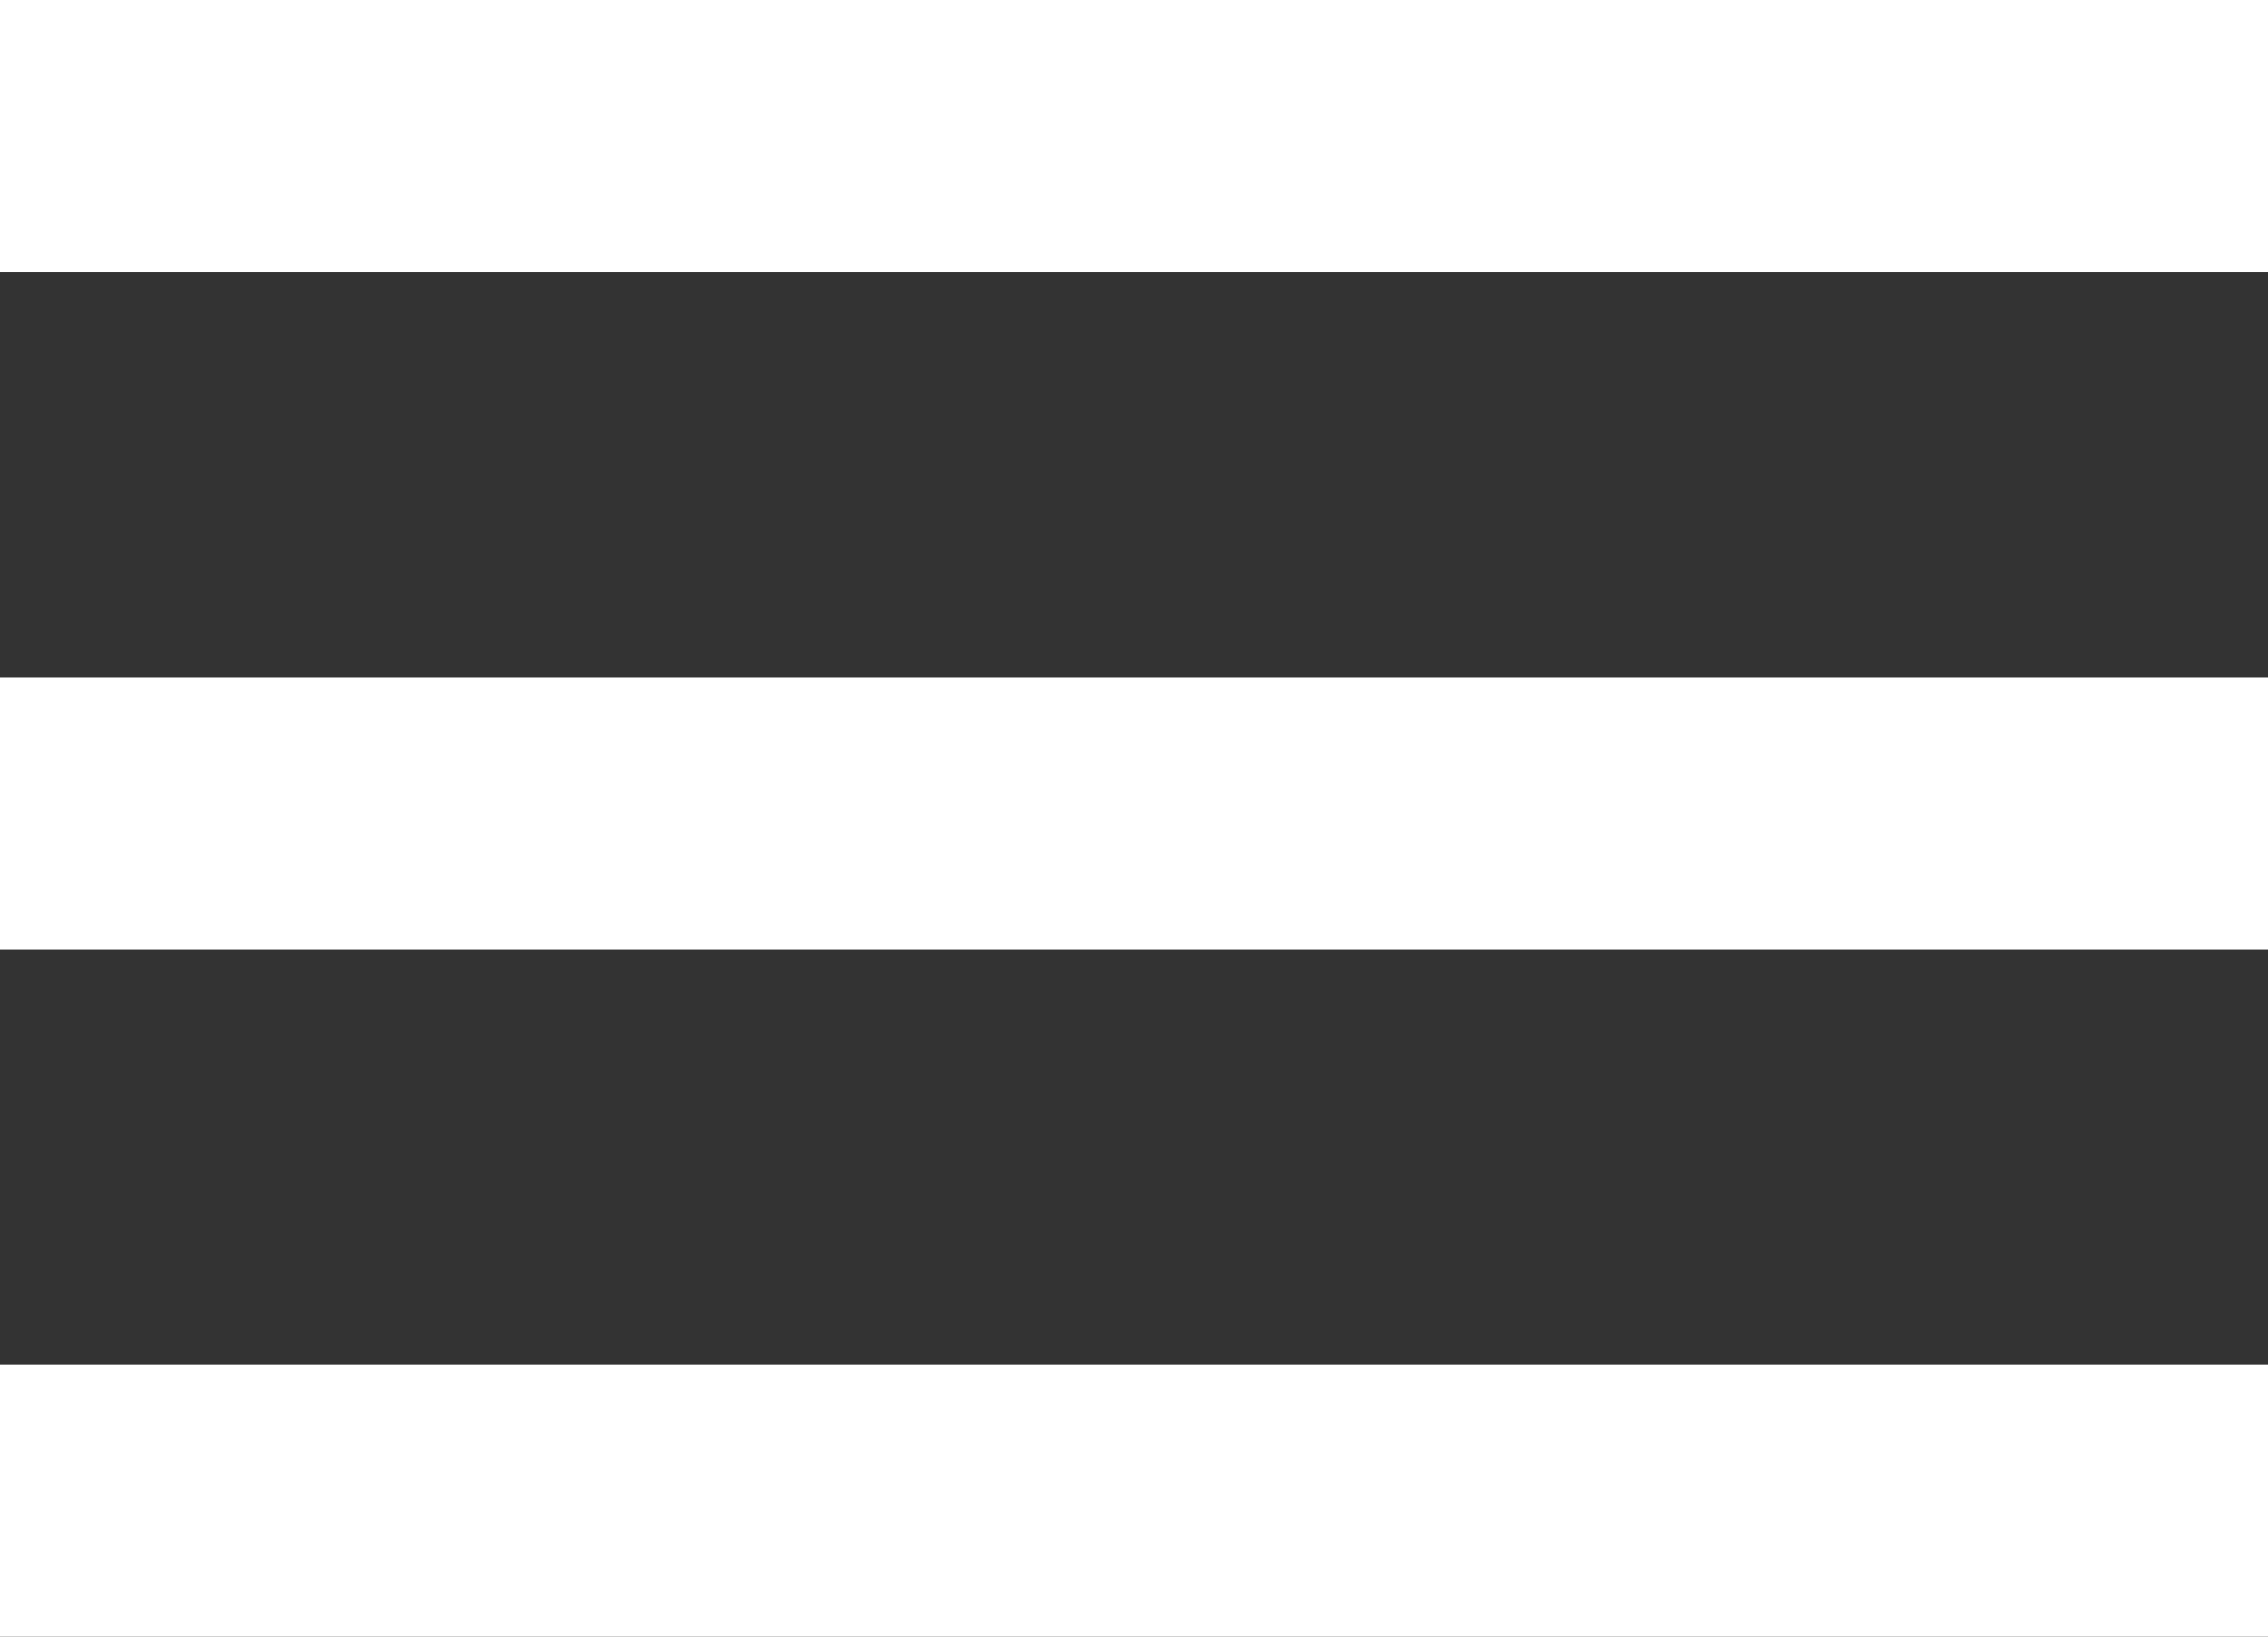
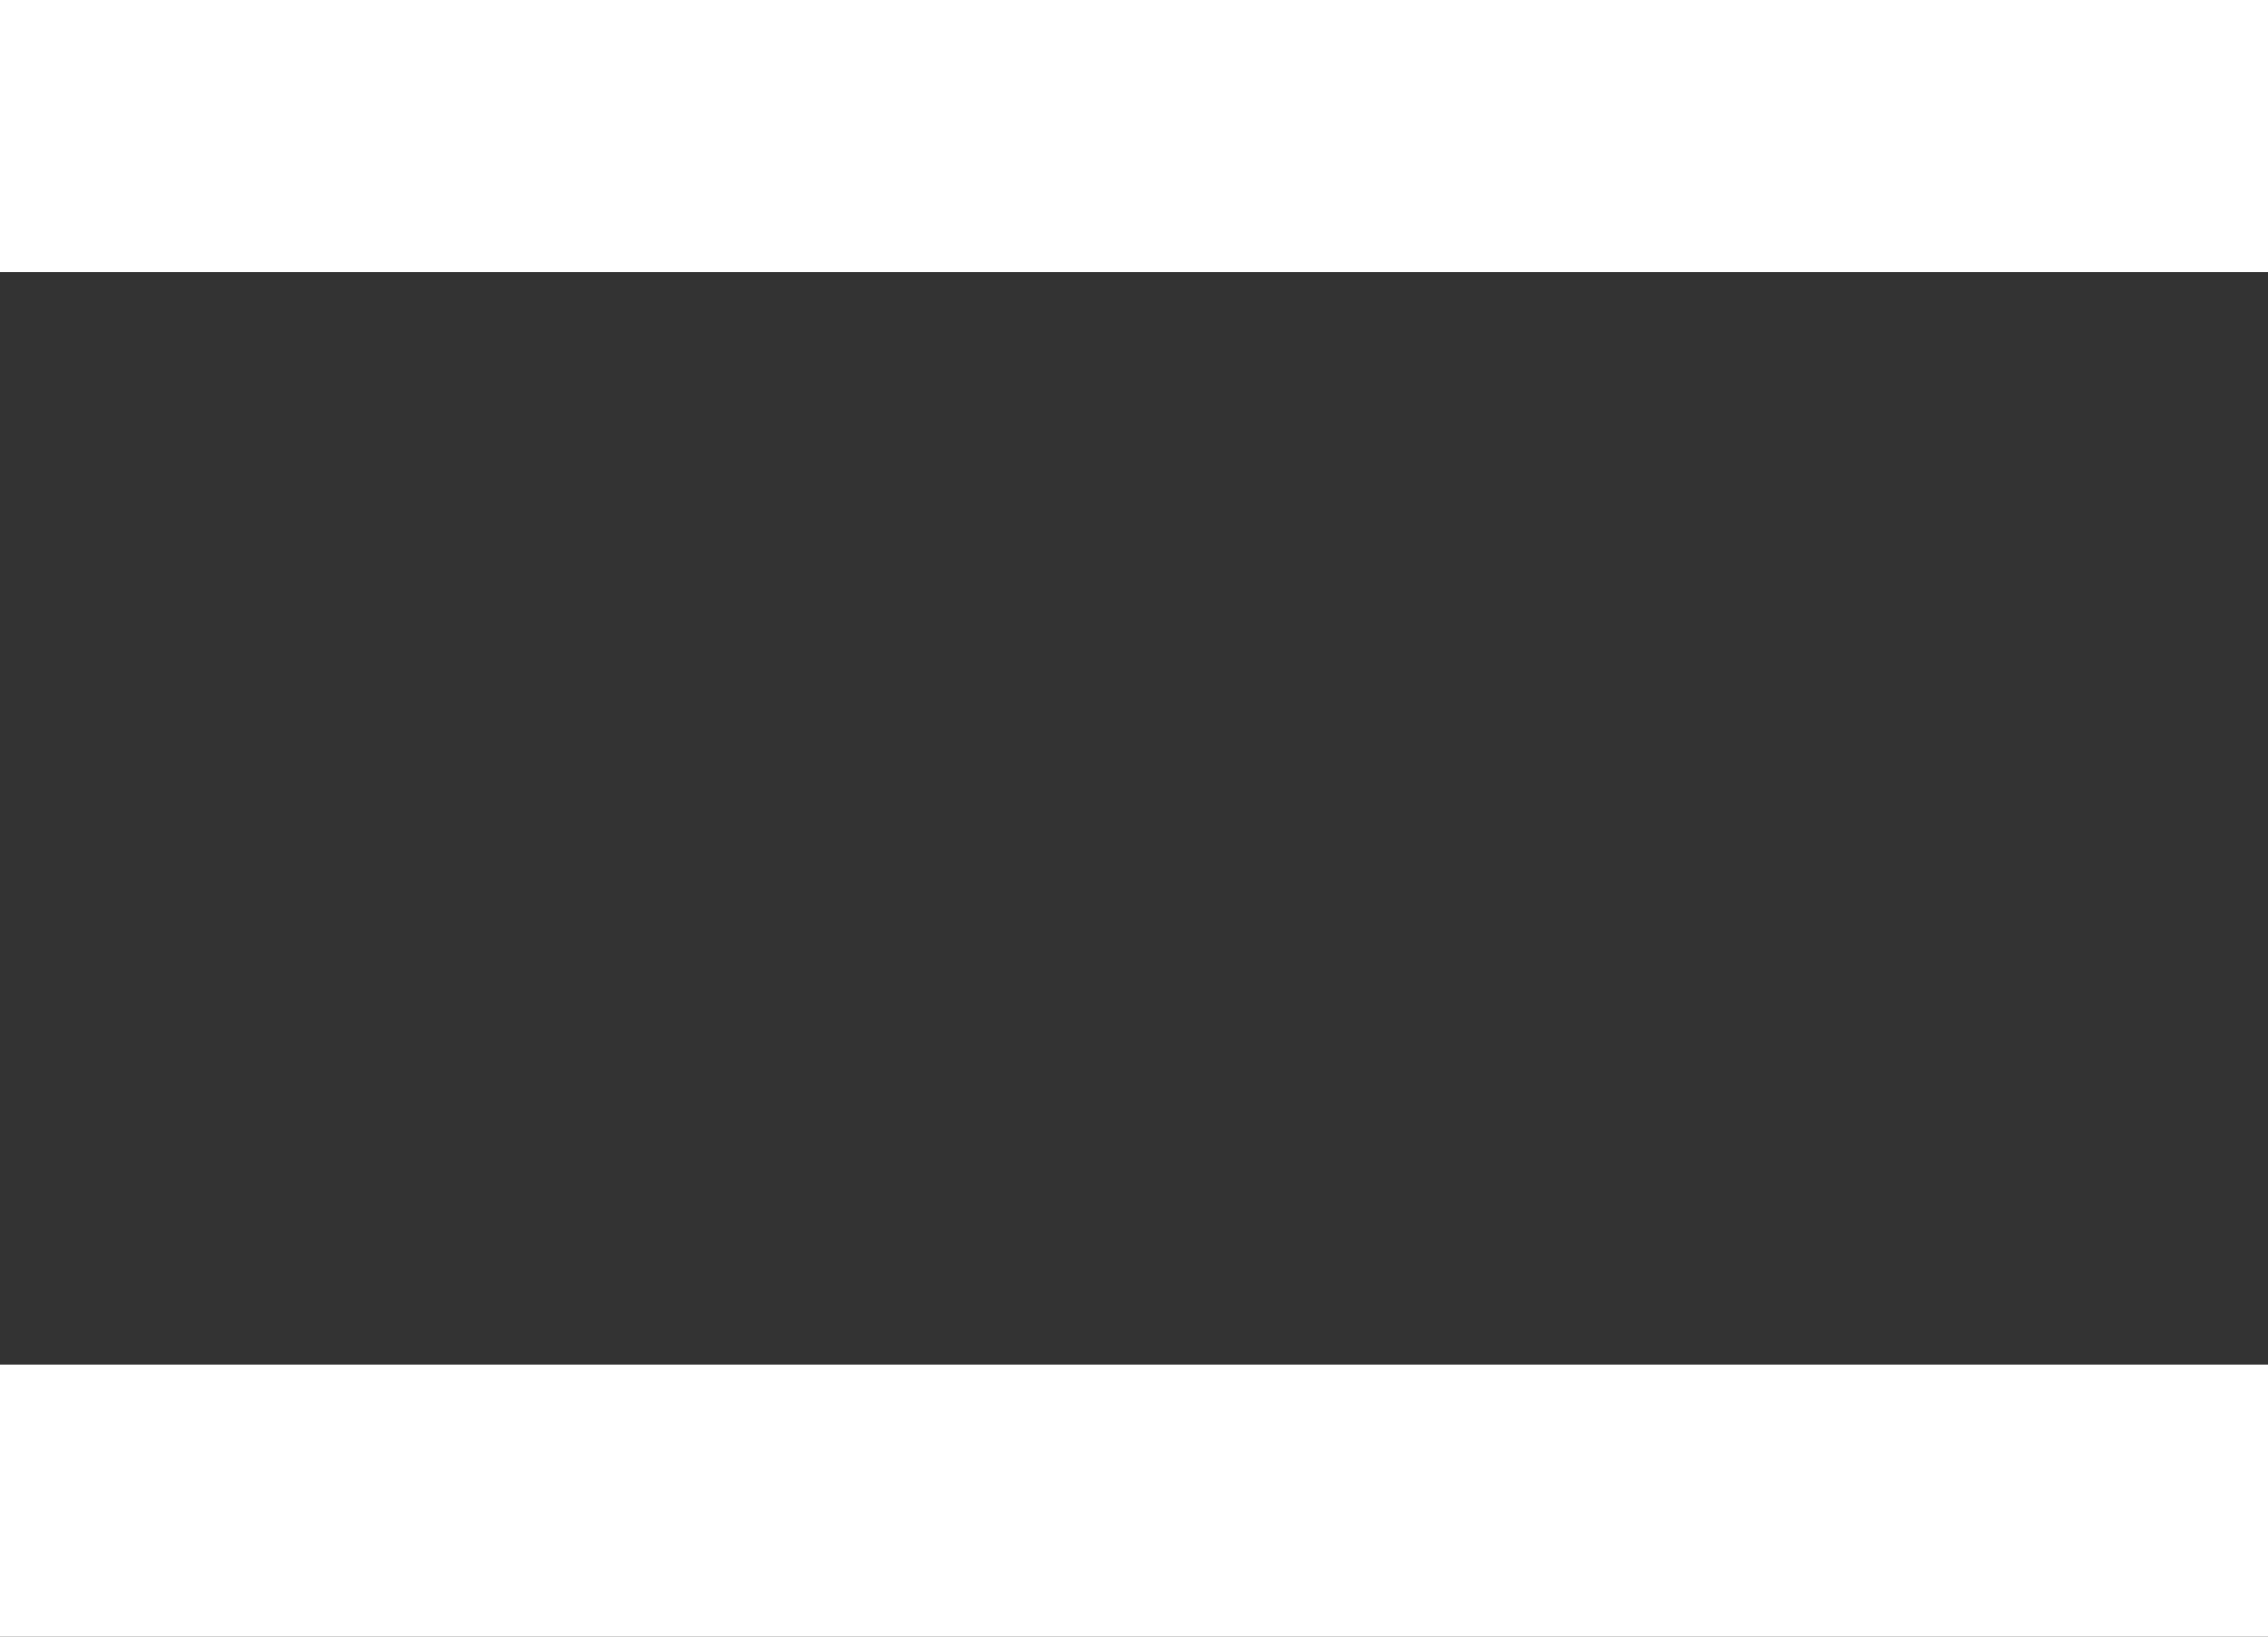
<svg xmlns="http://www.w3.org/2000/svg" id="Слой_1" data-name="Слой 1" viewBox="0 0 75 54.14">
  <rect x="0" y="0" width="75" height="54.14" fill="#333333" stroke="none" />
  <defs>
    <style>.cls-1{fill:none;stroke:#fff;stroke-width:9px;}</style>
  </defs>
  <title>icons8-Ð¼ÐµÐ½Ñ-100</title>
  <line class="cls-1" y1="4.5" x2="75" y2="4.5" />
-   <line class="cls-1" y1="26.91" x2="75" y2="26.91" />
  <line class="cls-1" y1="49.64" x2="75" y2="49.64" />
</svg>